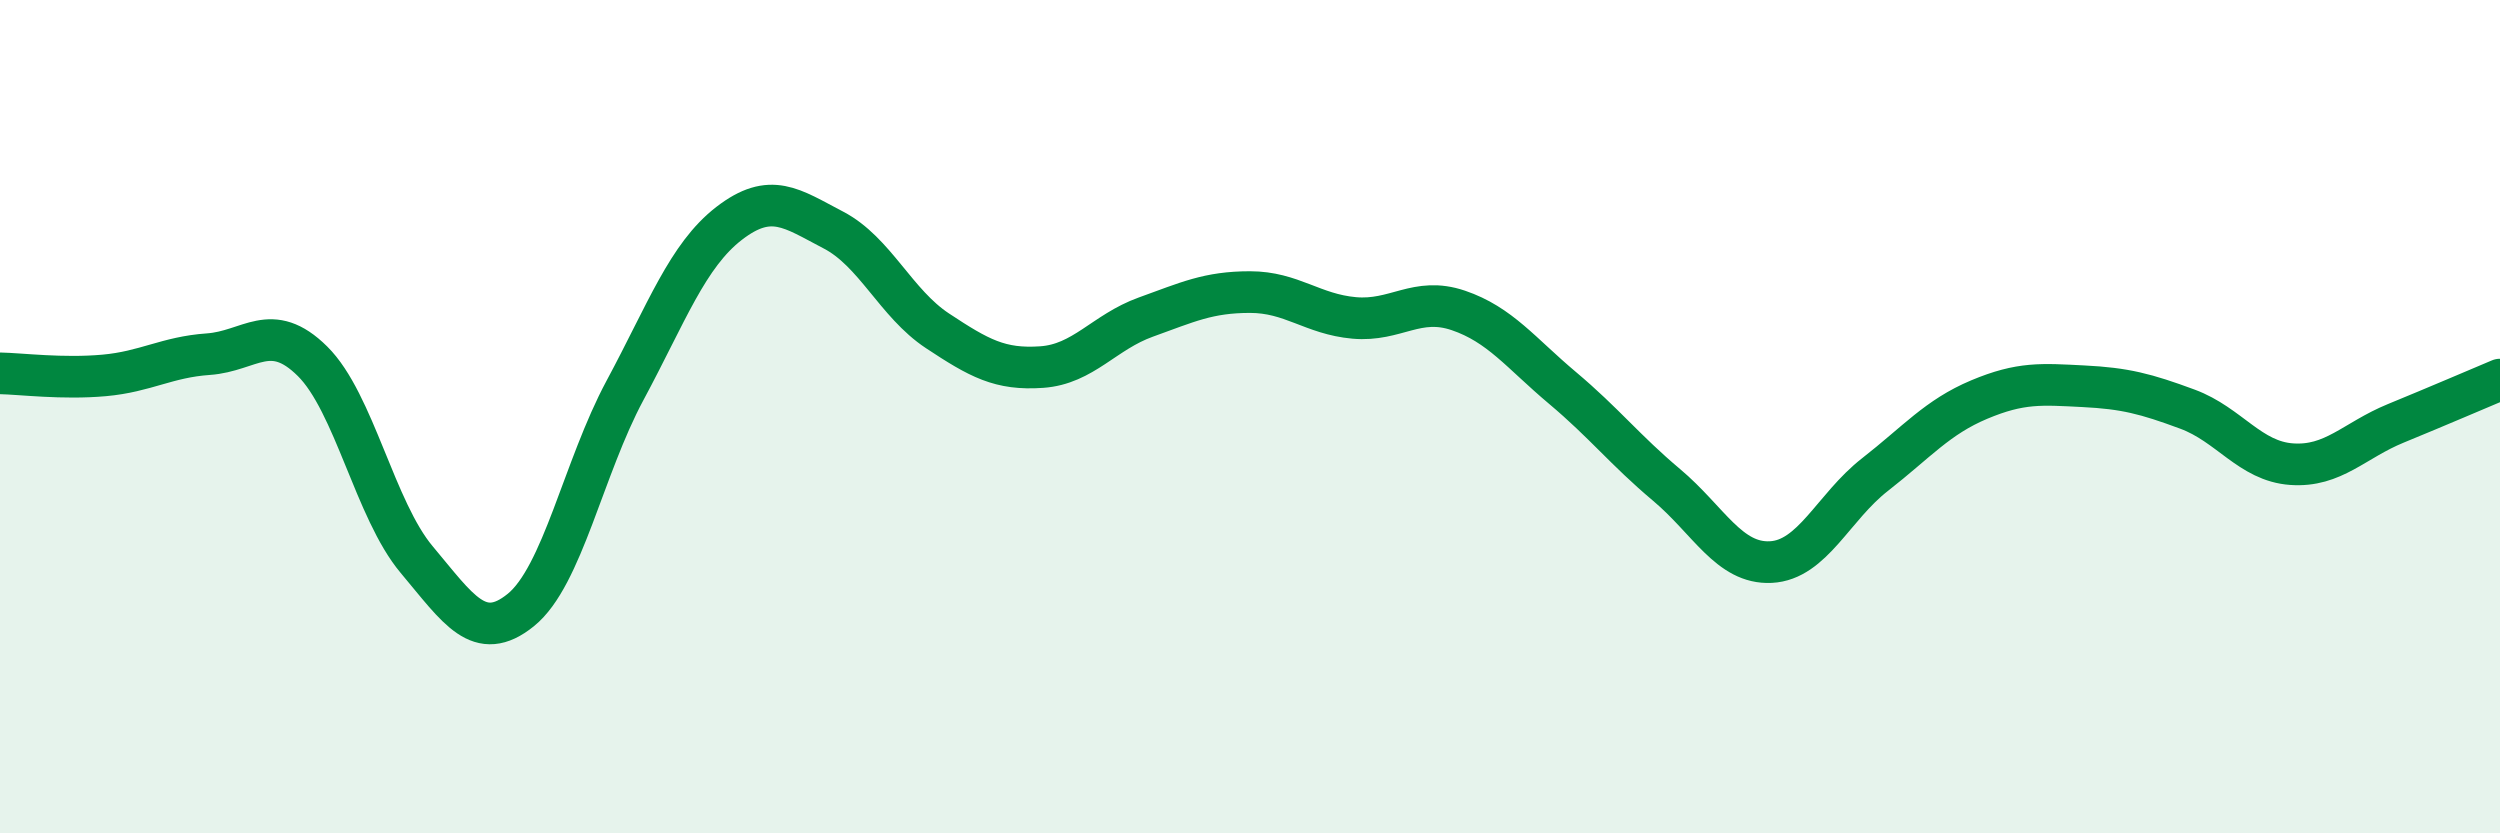
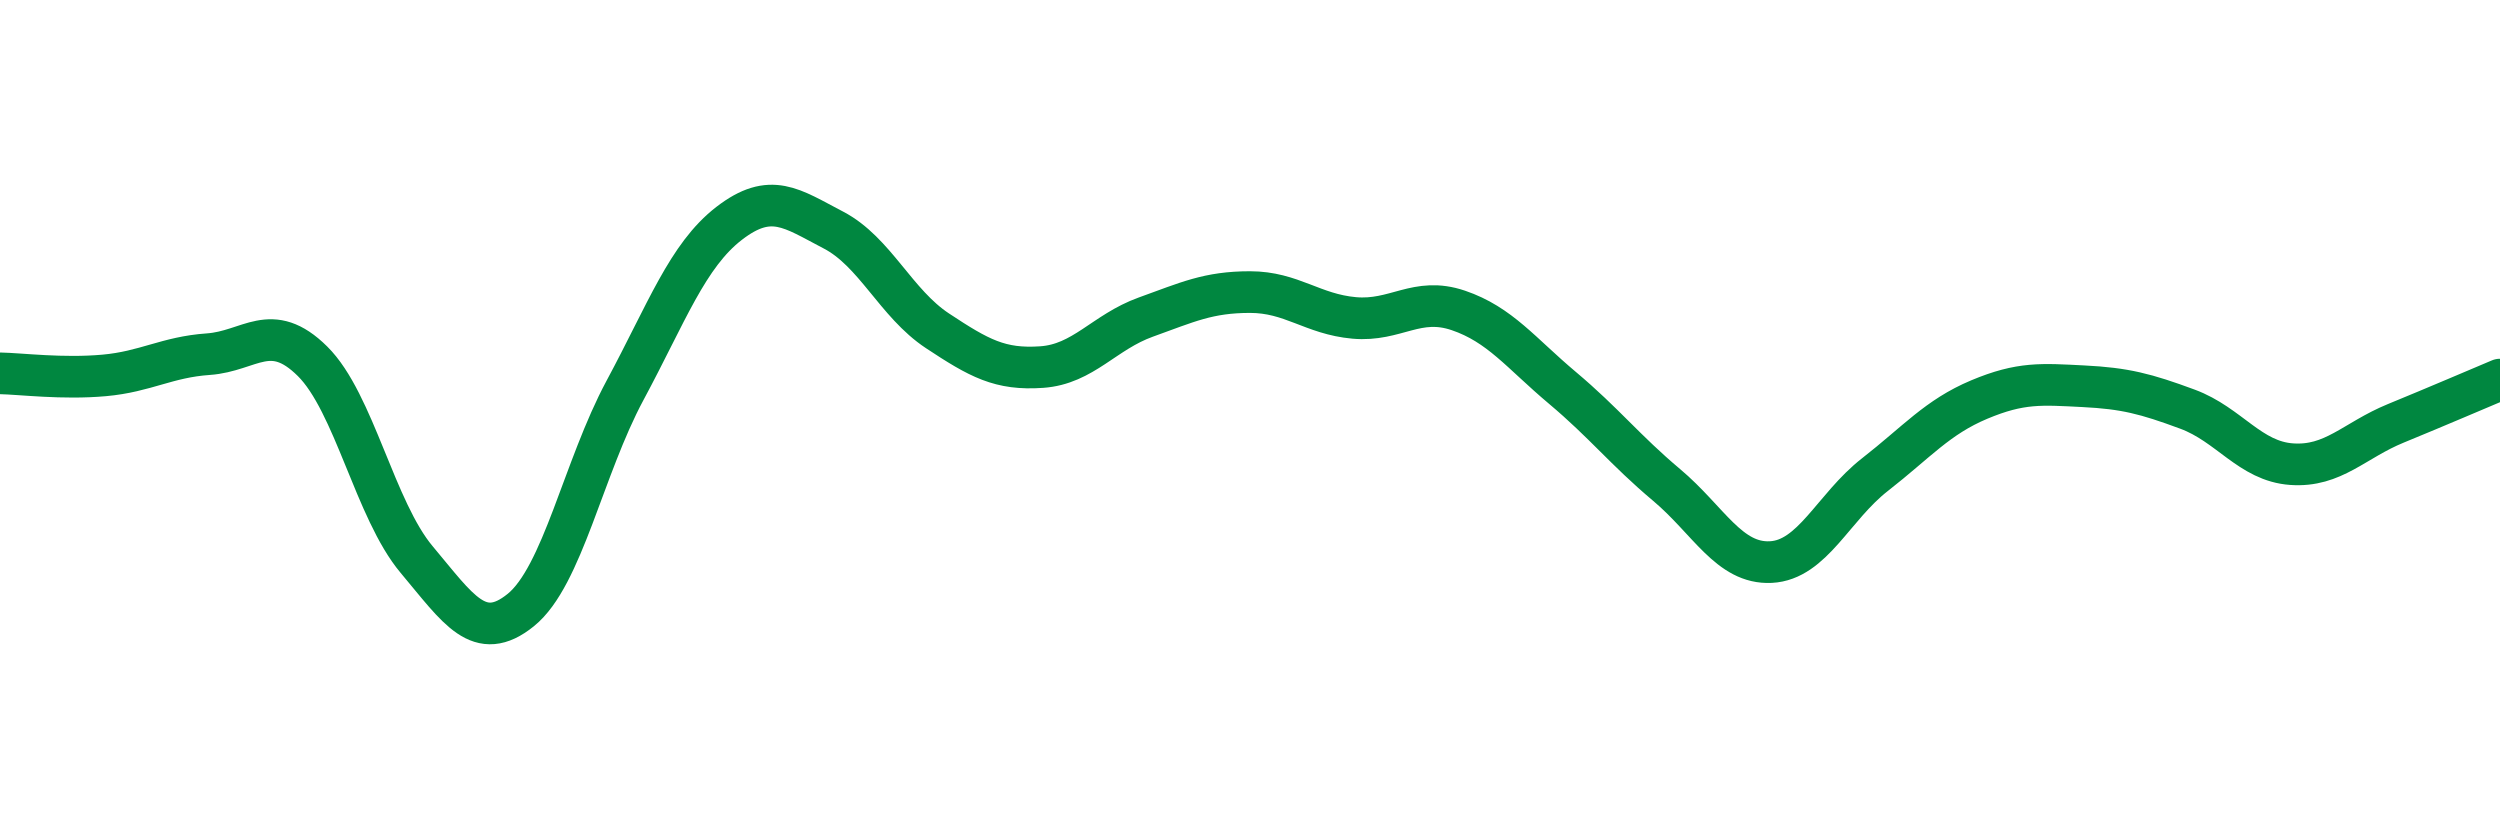
<svg xmlns="http://www.w3.org/2000/svg" width="60" height="20" viewBox="0 0 60 20">
-   <path d="M 0,8.96 C 0.5,8.97 1.5,9.1 2.5,9.01 C 3.5,8.92 4,8.57 5,8.5 C 6,8.43 6.5,7.68 7.5,8.67 C 8.5,9.66 9,12.24 10,13.43 C 11,14.62 11.5,15.45 12.5,14.64 C 13.5,13.83 14,11.23 15,9.37 C 16,7.51 16.5,6.13 17.5,5.36 C 18.5,4.59 19,5 20,5.52 C 21,6.04 21.5,7.28 22.5,7.94 C 23.5,8.6 24,8.88 25,8.81 C 26,8.74 26.5,7.97 27.5,7.61 C 28.5,7.25 29,7.01 30,7.01 C 31,7.01 31.5,7.54 32.5,7.63 C 33.5,7.72 34,7.11 35,7.45 C 36,7.79 36.5,8.47 37.5,9.31 C 38.5,10.15 39,10.8 40,11.64 C 41,12.48 41.5,13.54 42.5,13.49 C 43.5,13.44 44,12.17 45,11.39 C 46,10.61 46.5,10.01 47.5,9.59 C 48.5,9.17 49,9.22 50,9.27 C 51,9.32 51.5,9.45 52.5,9.82 C 53.5,10.19 54,11.07 55,11.14 C 56,11.21 56.5,10.57 57.5,10.16 C 58.5,9.75 59.5,9.32 60,9.11L60 20L0 20Z" fill="#008740" opacity="0.1" stroke-linecap="round" stroke-linejoin="round" />
  <path d="M 0,8.96 C 0.5,8.97 1.5,9.1 2.5,9.01 C 3.5,8.92 4,8.57 5,8.5 C 6,8.43 6.5,7.68 7.5,8.67 C 8.5,9.66 9,12.24 10,13.43 C 11,14.62 11.5,15.45 12.5,14.64 C 13.5,13.83 14,11.23 15,9.37 C 16,7.51 16.5,6.13 17.5,5.36 C 18.5,4.59 19,5 20,5.52 C 21,6.04 21.5,7.28 22.5,7.94 C 23.5,8.6 24,8.88 25,8.81 C 26,8.74 26.5,7.97 27.5,7.61 C 28.5,7.25 29,7.01 30,7.01 C 31,7.01 31.5,7.54 32.5,7.63 C 33.5,7.72 34,7.11 35,7.45 C 36,7.79 36.5,8.47 37.5,9.31 C 38.5,10.15 39,10.8 40,11.64 C 41,12.48 41.5,13.54 42.5,13.49 C 43.5,13.44 44,12.17 45,11.39 C 46,10.61 46.5,10.01 47.5,9.59 C 48.5,9.17 49,9.22 50,9.27 C 51,9.32 51.5,9.45 52.5,9.82 C 53.5,10.19 54,11.07 55,11.14 C 56,11.21 56.5,10.57 57.5,10.16 C 58.5,9.75 59.5,9.32 60,9.11" stroke="#008740" stroke-width="1" fill="none" stroke-linecap="round" stroke-linejoin="round" />
</svg>